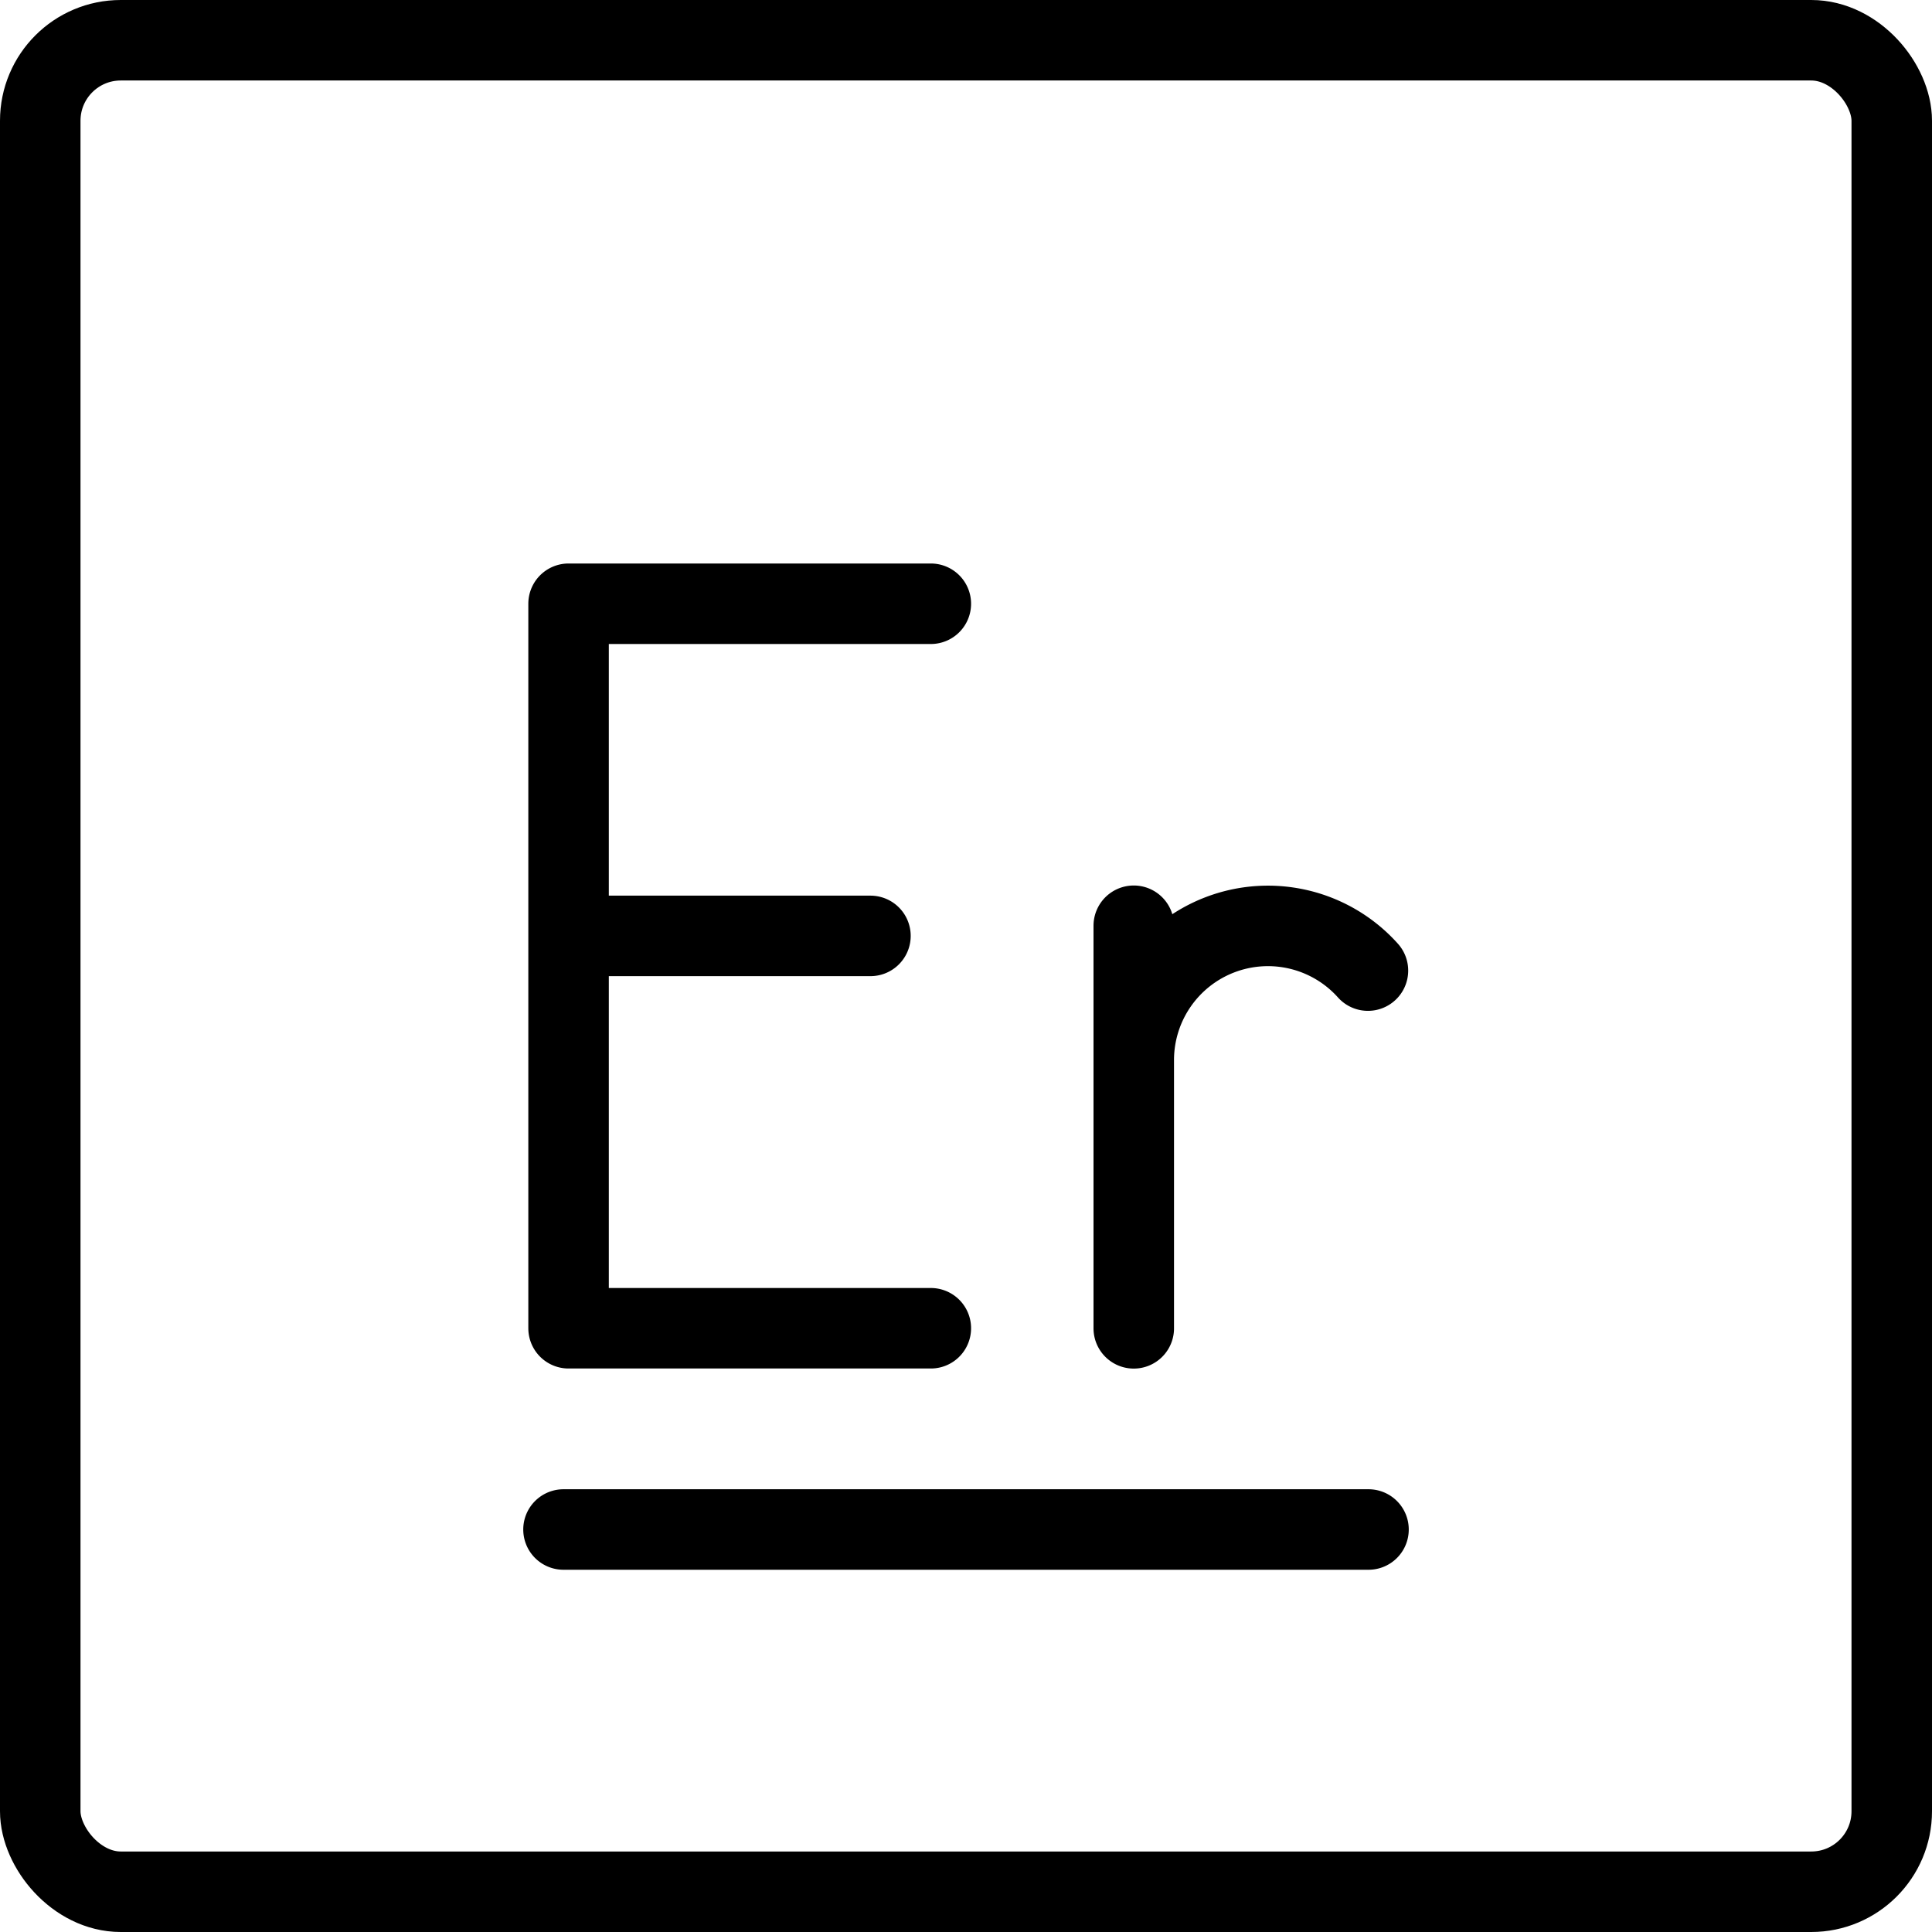
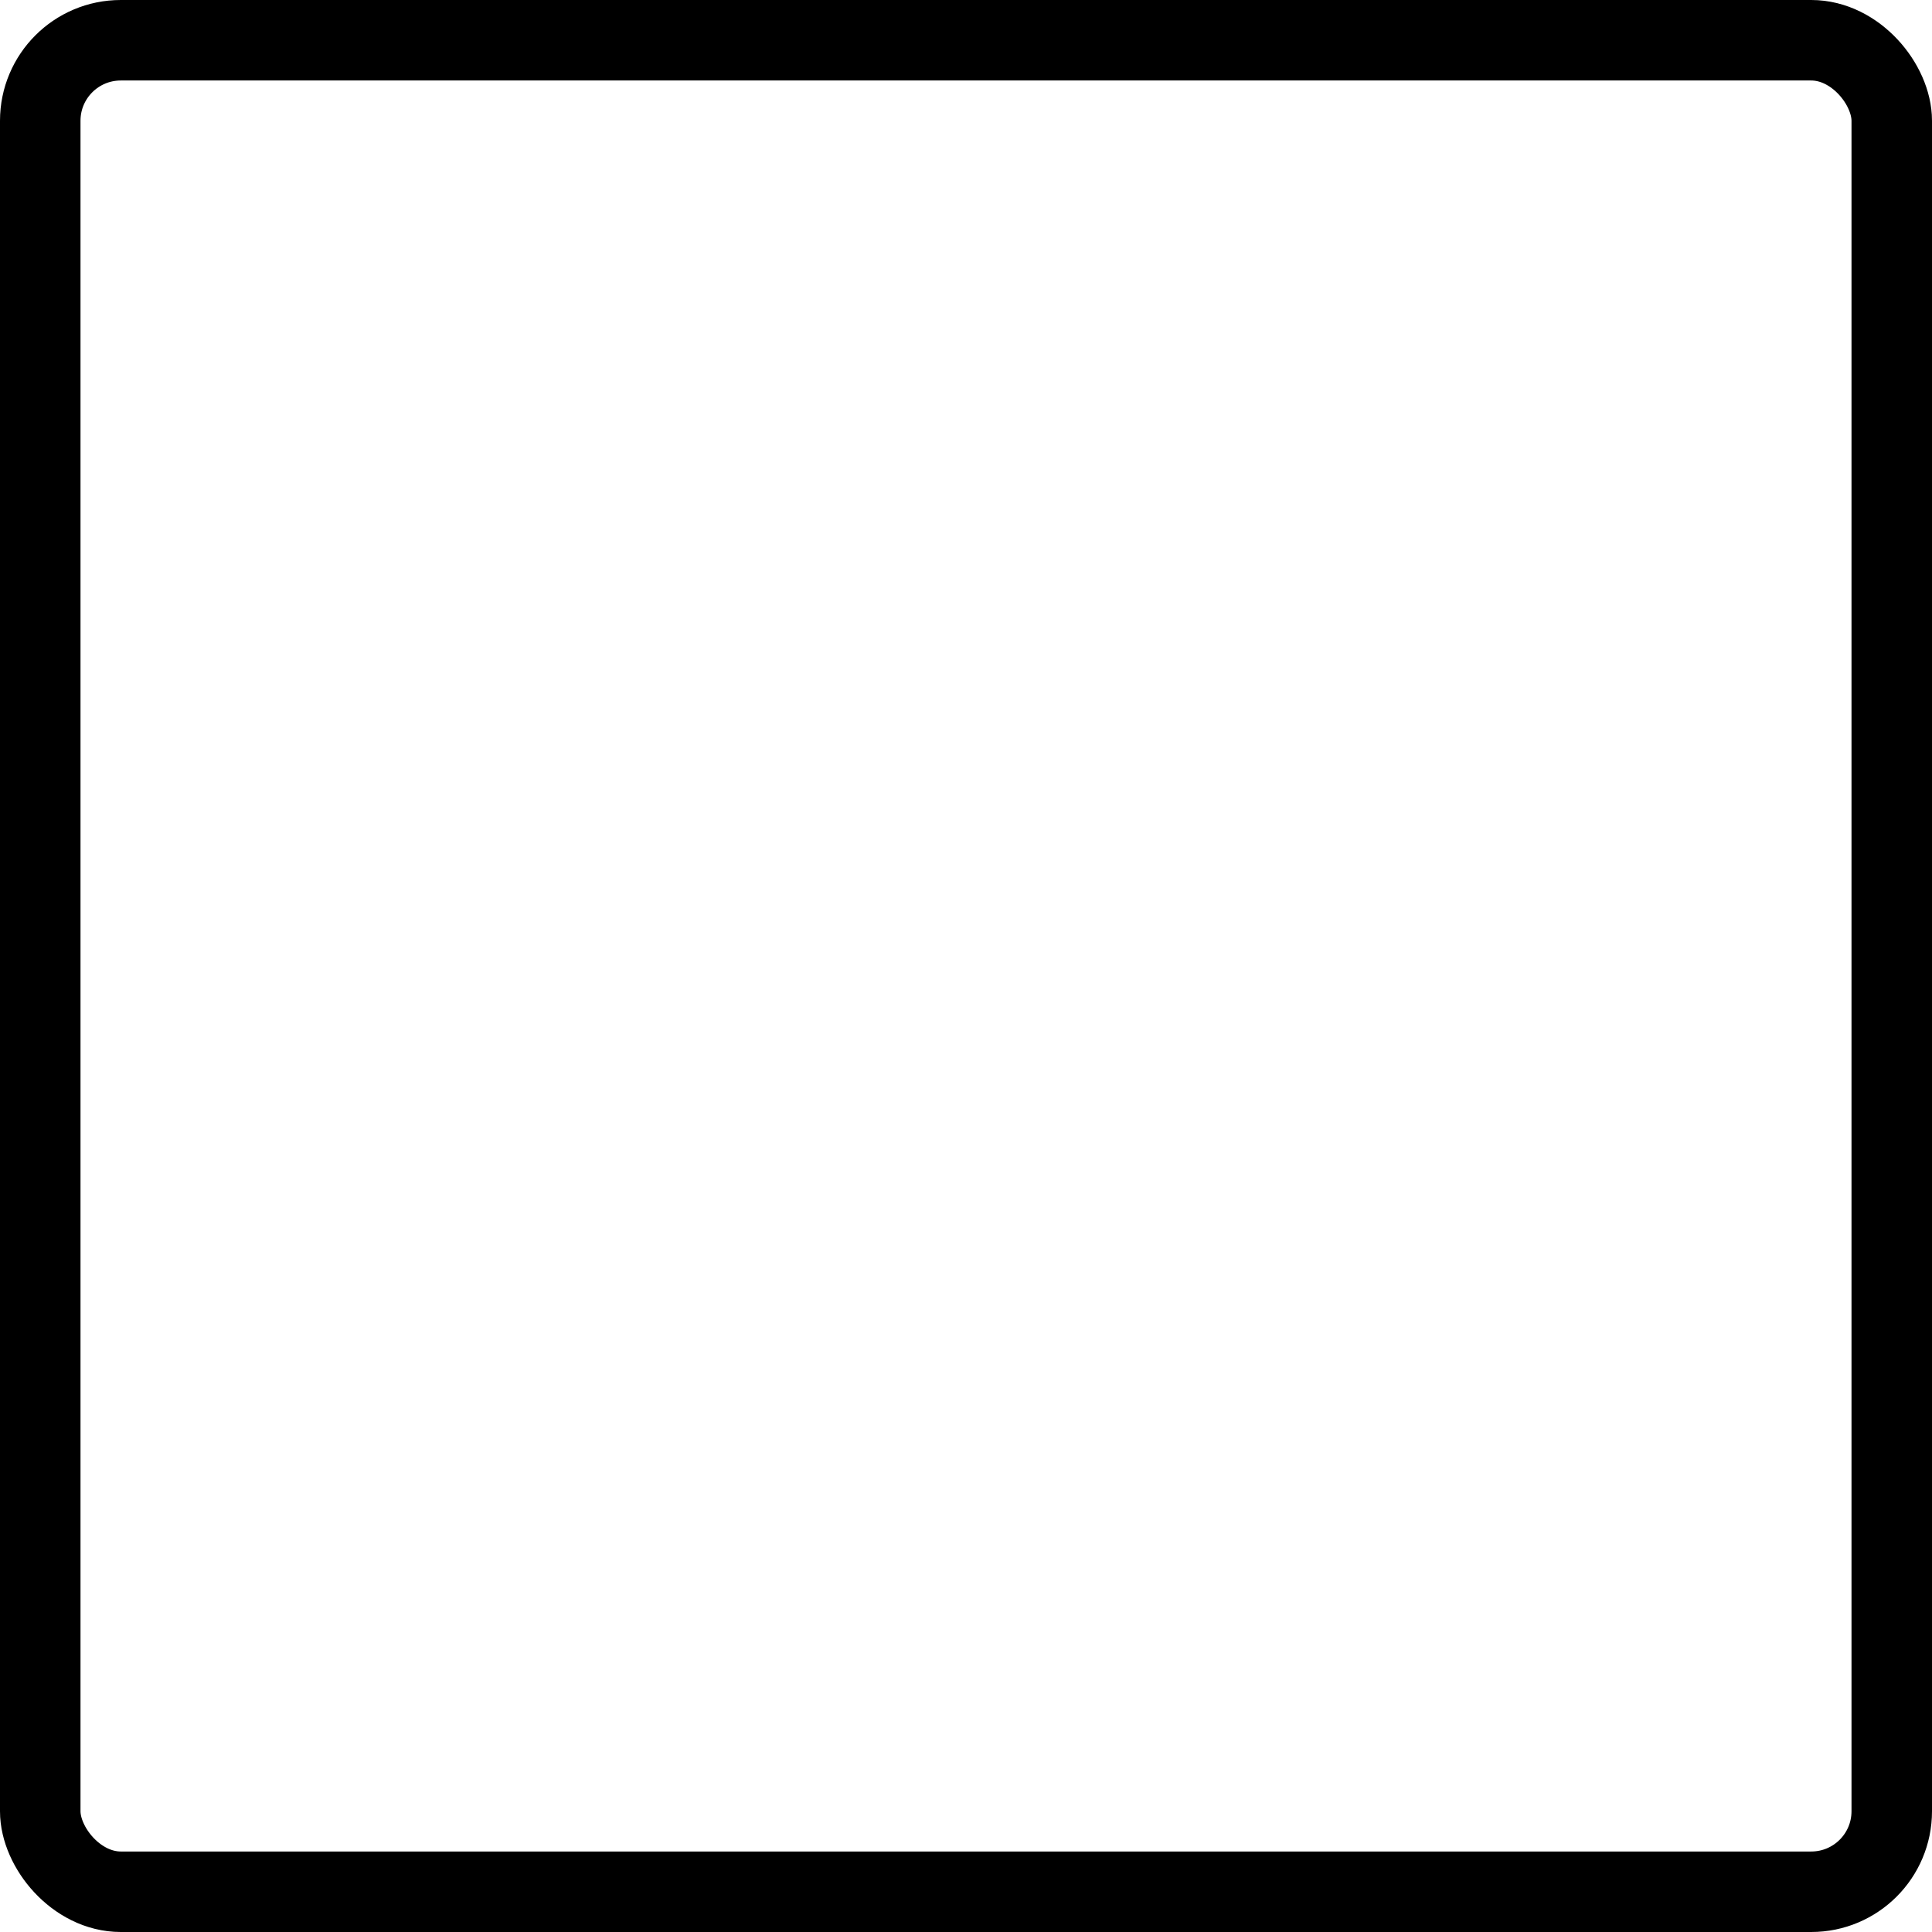
<svg xmlns="http://www.w3.org/2000/svg" fill="none" viewBox="0 0 24 24" stroke="black">
  <rect width="23" height="23" x=".5" y=".5" stroke-linejoin="round" rx="1" />
-   <path stroke-linecap="round" stroke-linejoin="round" d="M7 19h10m-2.916-2.499v-3.333a1.667 1.667 0 0 1 2.909-1.111m-2.909 1.111V11.5m-2.521-4h-4.5v9h4.5m-4.5-4.874h3.75" />
</svg>